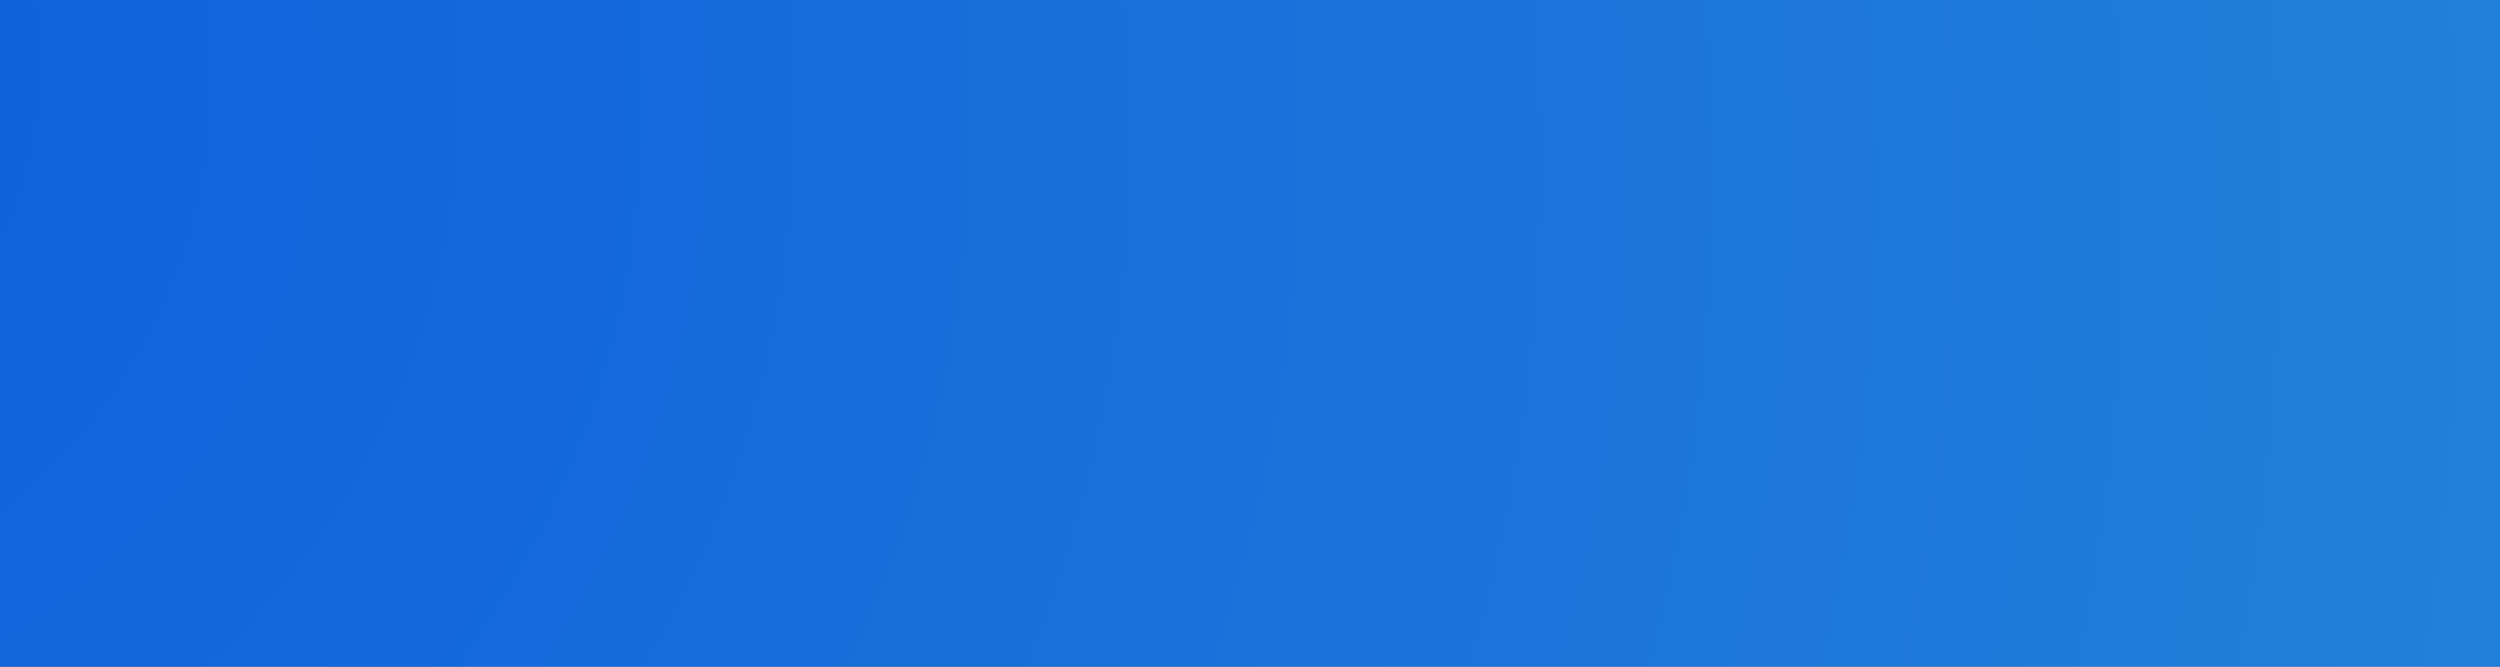
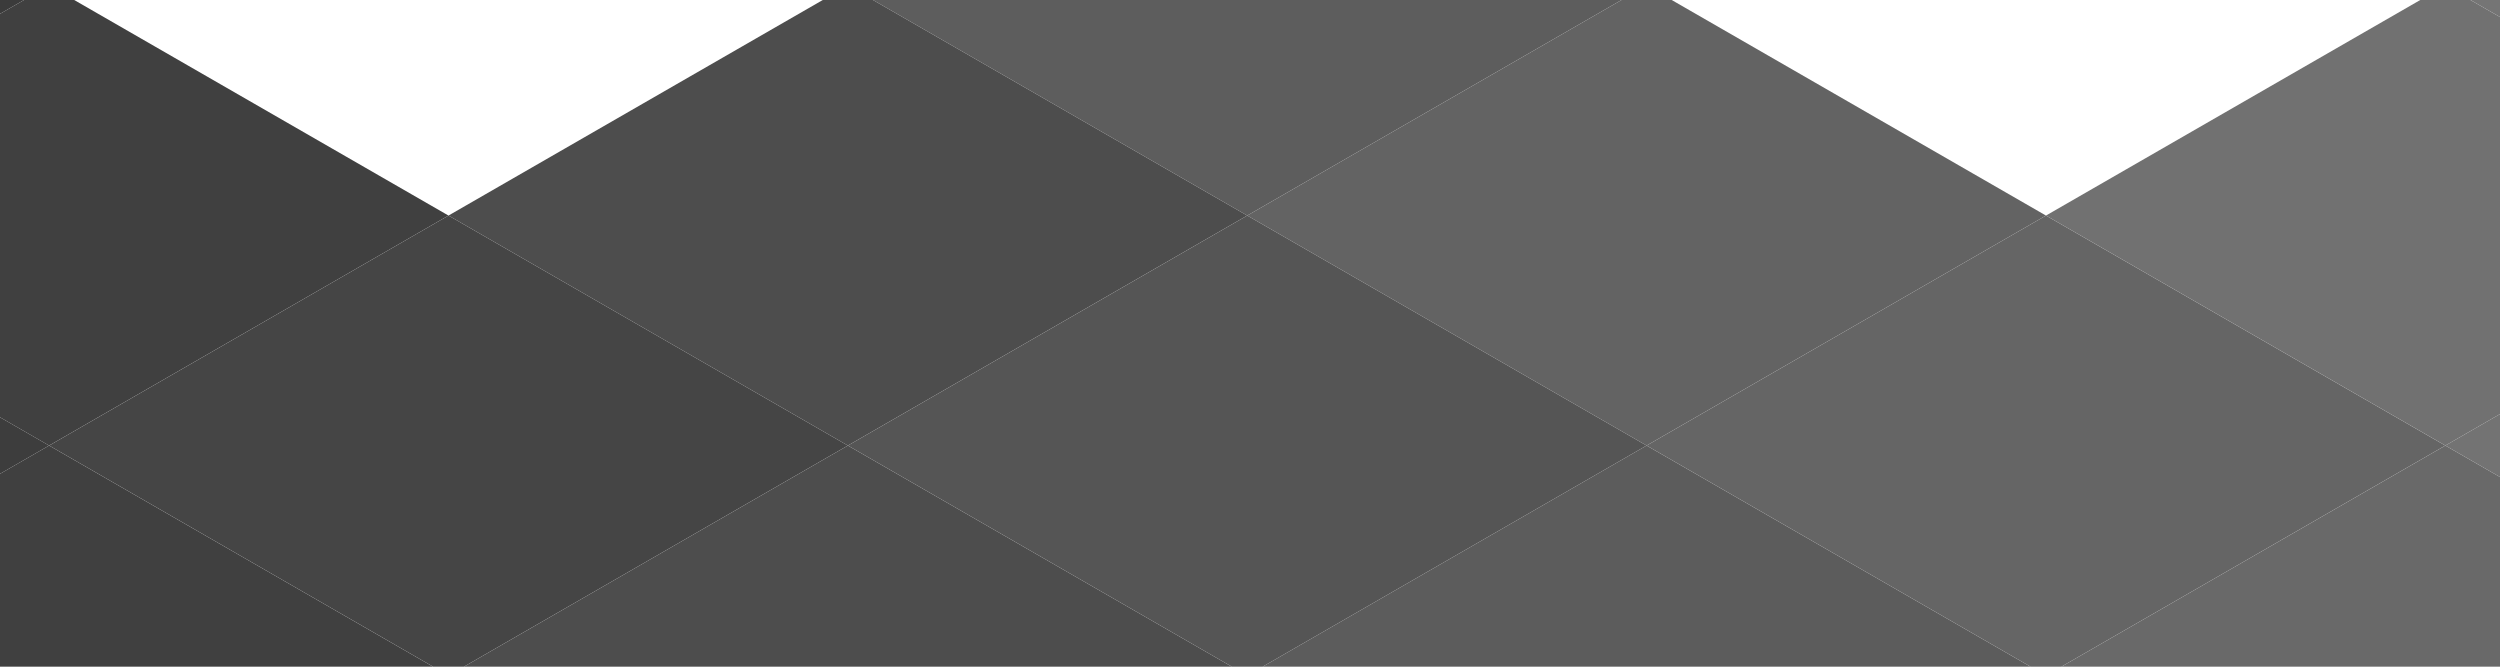
<svg xmlns="http://www.w3.org/2000/svg" width="450" height="120" viewBox="0 0 450 120" fill="none">
  <g clip-path="url(#clip0_581_2602)">
    <path d="M368.273 38.8L296.385 80.2L224.5 38.8L296.388 -2.6L368.273 38.8Z" fill="#636363" />
-     <path d="M440.162 -2.6L368.274 38.8L296.389 -2.6L368.277 -44L440.162 -2.6Z" fill="#6F6F6F" />
    <path d="M296.388 -2.6L224.5 38.8L152.615 -2.6L224.503 -44L296.388 -2.6Z" fill="#5D5D5D" />
-     <path d="M152.615 -2.6L80.727 38.8L8.842 -2.6L80.73 -44L152.615 -2.6Z" fill="#474747" />
    <path d="M80.726 38.8L8.838 80.2L-63.047 38.8L8.841 -2.6L80.726 38.8Z" fill="#404040" />
    <path d="M8.842 -2.6L-63.047 38.8L-134.932 -2.6L-63.043 -44L8.842 -2.6Z" fill="#3B3B3B" />
-     <path d="M80.723 121.6L8.835 163L-63.05 121.6L8.838 80.2L80.723 121.6Z" fill="#404040" />
+     <path d="M80.723 121.6L8.835 163L-63.05 121.6L8.838 80.2Z" fill="#404040" />
    <path d="M8.839 80.2L-63.05 121.6L-134.935 80.2L-63.046 38.8L8.839 80.2Z" fill="#3D3D3D" />
    <path d="M224.5 38.8L152.615 80.2L80.727 38.8L152.615 -2.6L224.5 38.8Z" fill="#4D4D4D" />
    <path d="M152.615 80.2L80.73 121.6L8.842 80.2L80.727 38.8L152.615 80.2Z" fill="#454545" />
    <path d="M224.504 121.6L152.619 163L80.731 121.6L152.615 80.2L224.504 121.6Z" fill="#4D4D4D" />
    <path d="M368.273 121.6L296.388 163L224.5 121.6L296.385 80.2L368.273 121.6Z" fill="#5C5C5C" />
    <path d="M296.385 80.2L224.5 121.6L152.615 80.2L224.5 38.8L296.385 80.2Z" fill="#555555" />
    <path d="M440.158 80.2L368.273 121.6L296.385 80.2L368.273 38.8L440.158 80.2Z" fill="#656565" />
    <path d="M512.047 38.8L440.162 80.2L368.273 38.8L440.162 -2.6L512.047 38.8Z" fill="#717171" />
    <path d="M512.047 121.6L440.162 163L368.273 121.6L440.162 80.2L512.047 121.6Z" fill="#696969" />
    <path d="M583.931 80.2L512.046 121.6L440.158 80.2L512.046 38.8L583.931 80.2Z" fill="#737373" />
    <path d="M583.935 -2.6L512.05 38.8L440.162 -2.6L512.05 -44L583.935 -2.6Z" fill="#757575" />
-     <path style="mix-blend-mode:color" d="M468.577 -7.5H-4.127V125.225H468.577V-7.5Z" fill="url(#paint0_radial_581_2602)" />
  </g>
  <defs>
    <radialGradient id="paint0_radial_581_2602" cx="0" cy="0" r="1" gradientUnits="userSpaceOnUse" gradientTransform="translate(-82.145 9.971) rotate(15.387) scale(727.724 675.357)">
      <stop stop-color="#0F5DDC" />
      <stop offset="1" stop-color="#278CD9" />
    </radialGradient>
    <clipPath id="clip0_581_2602">
      <rect width="450" height="120" fill="white" />
    </clipPath>
  </defs>
</svg>